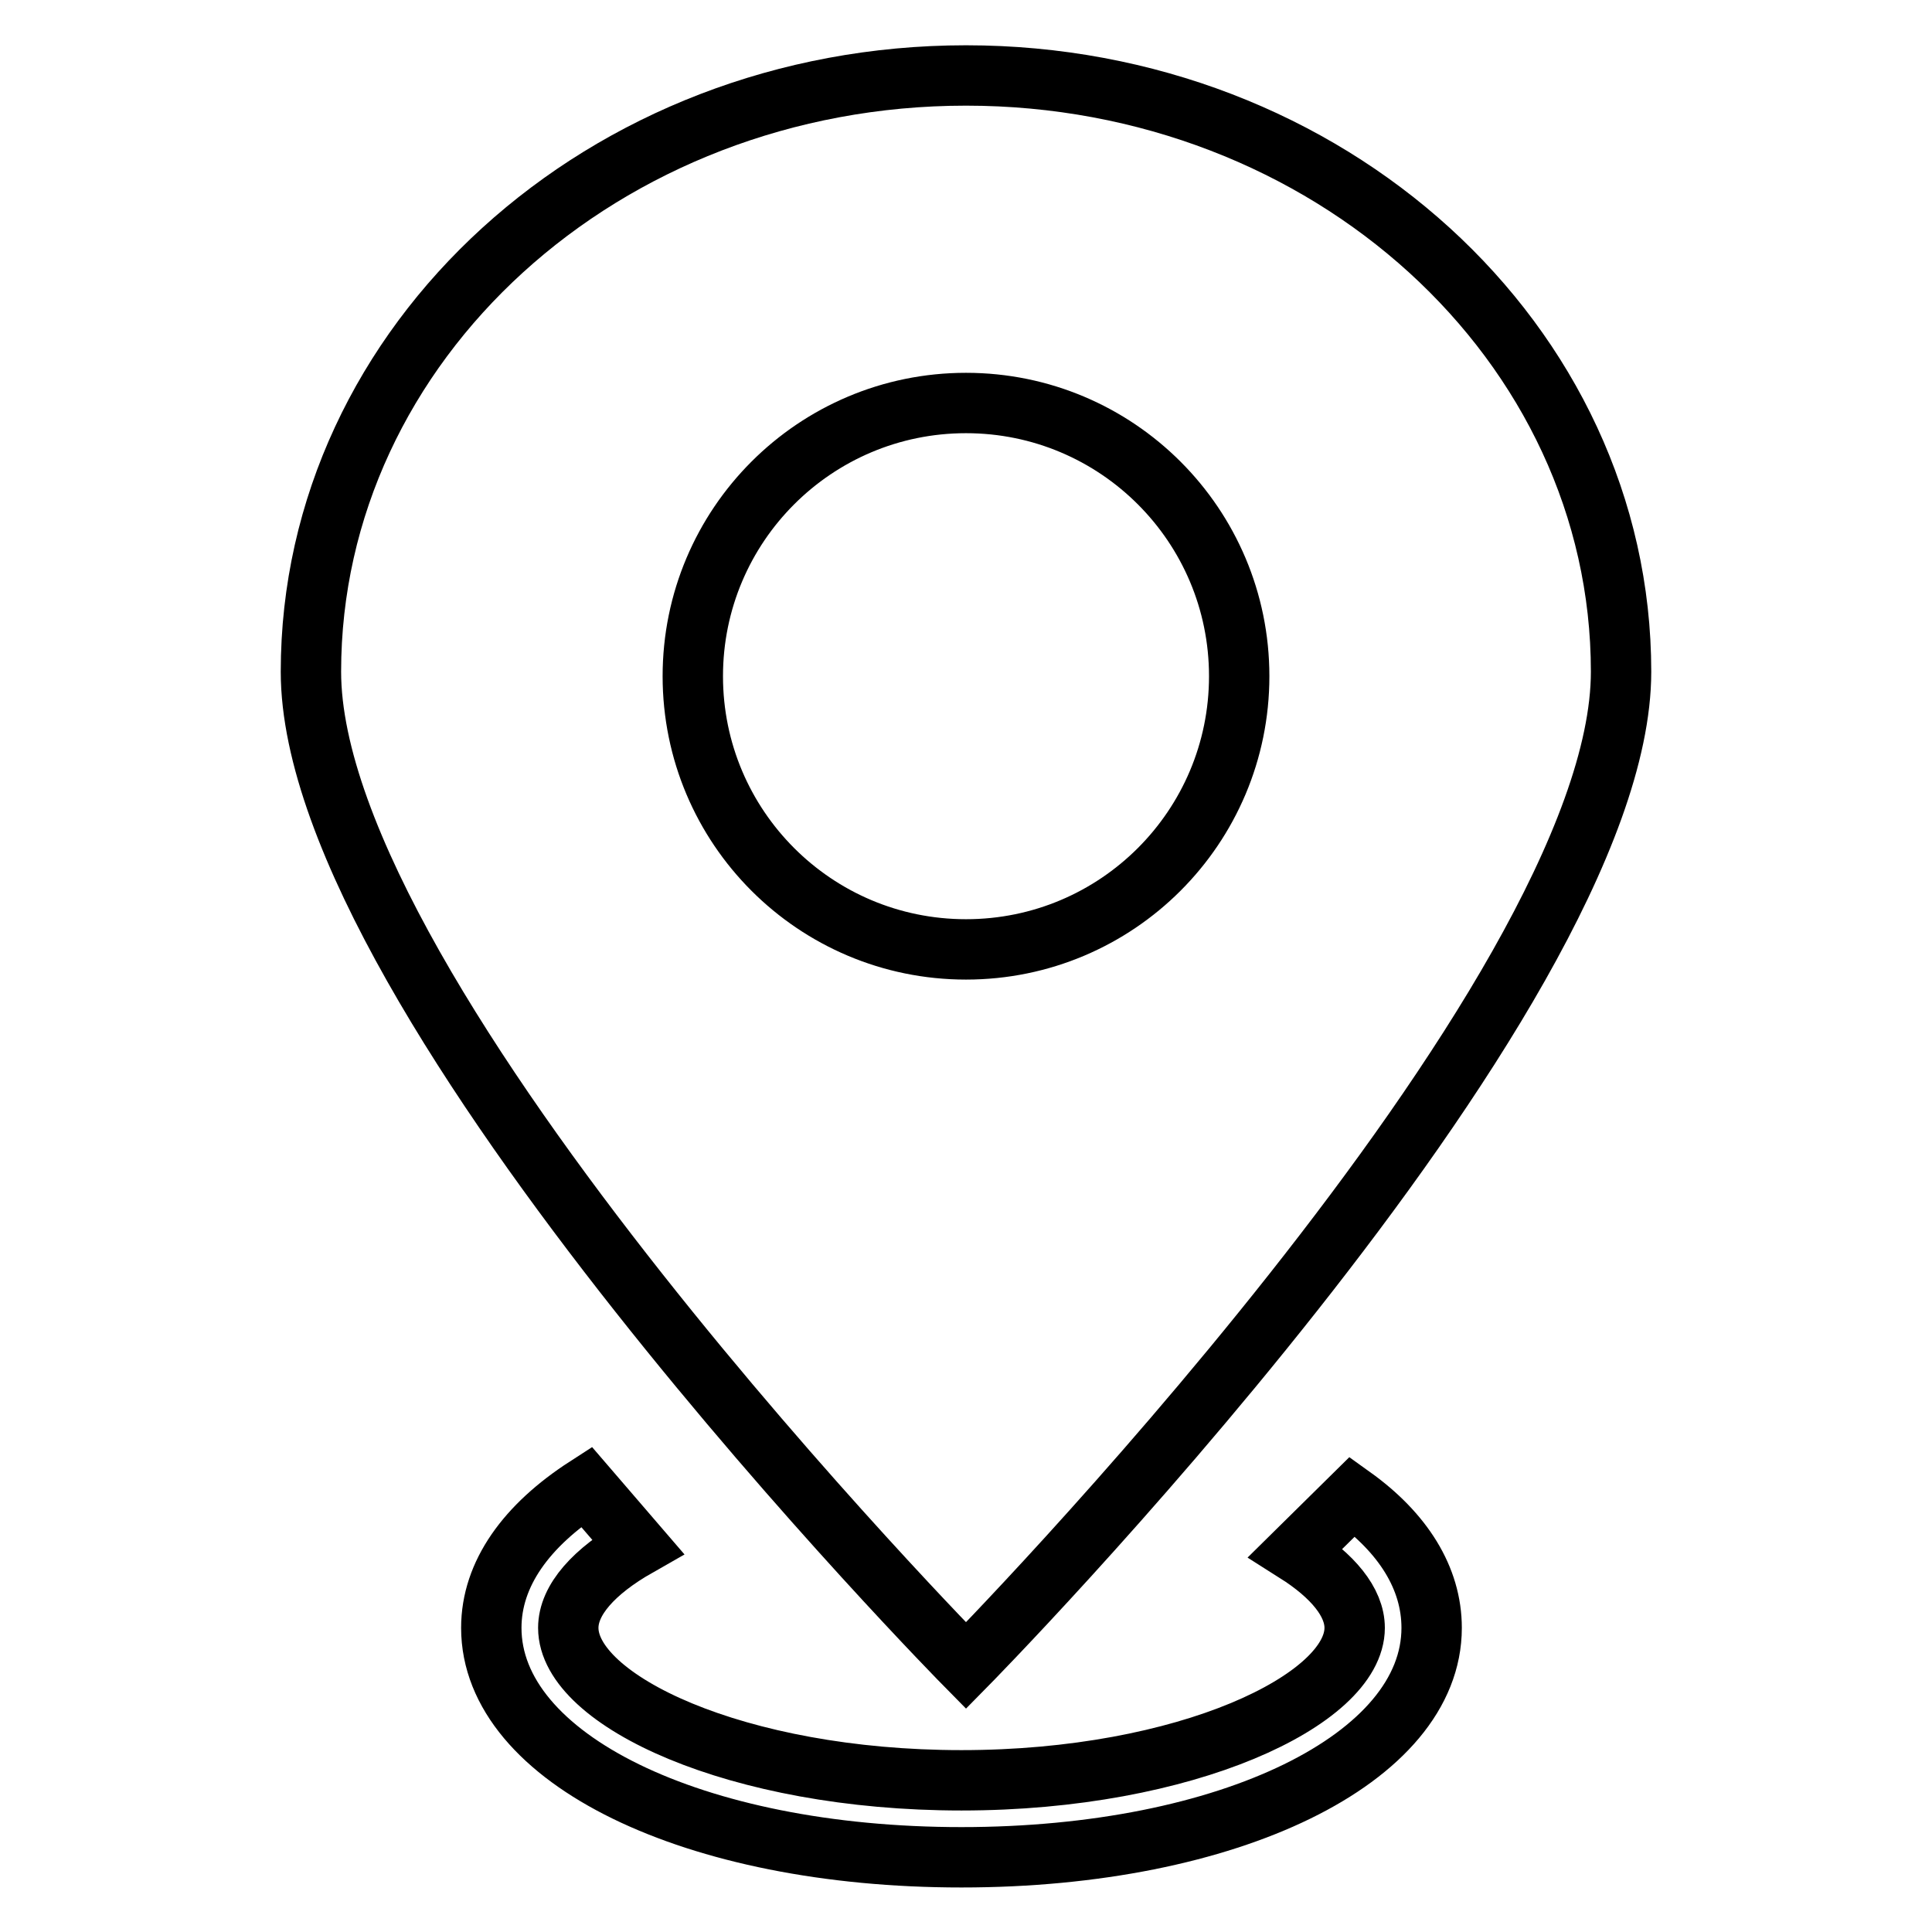
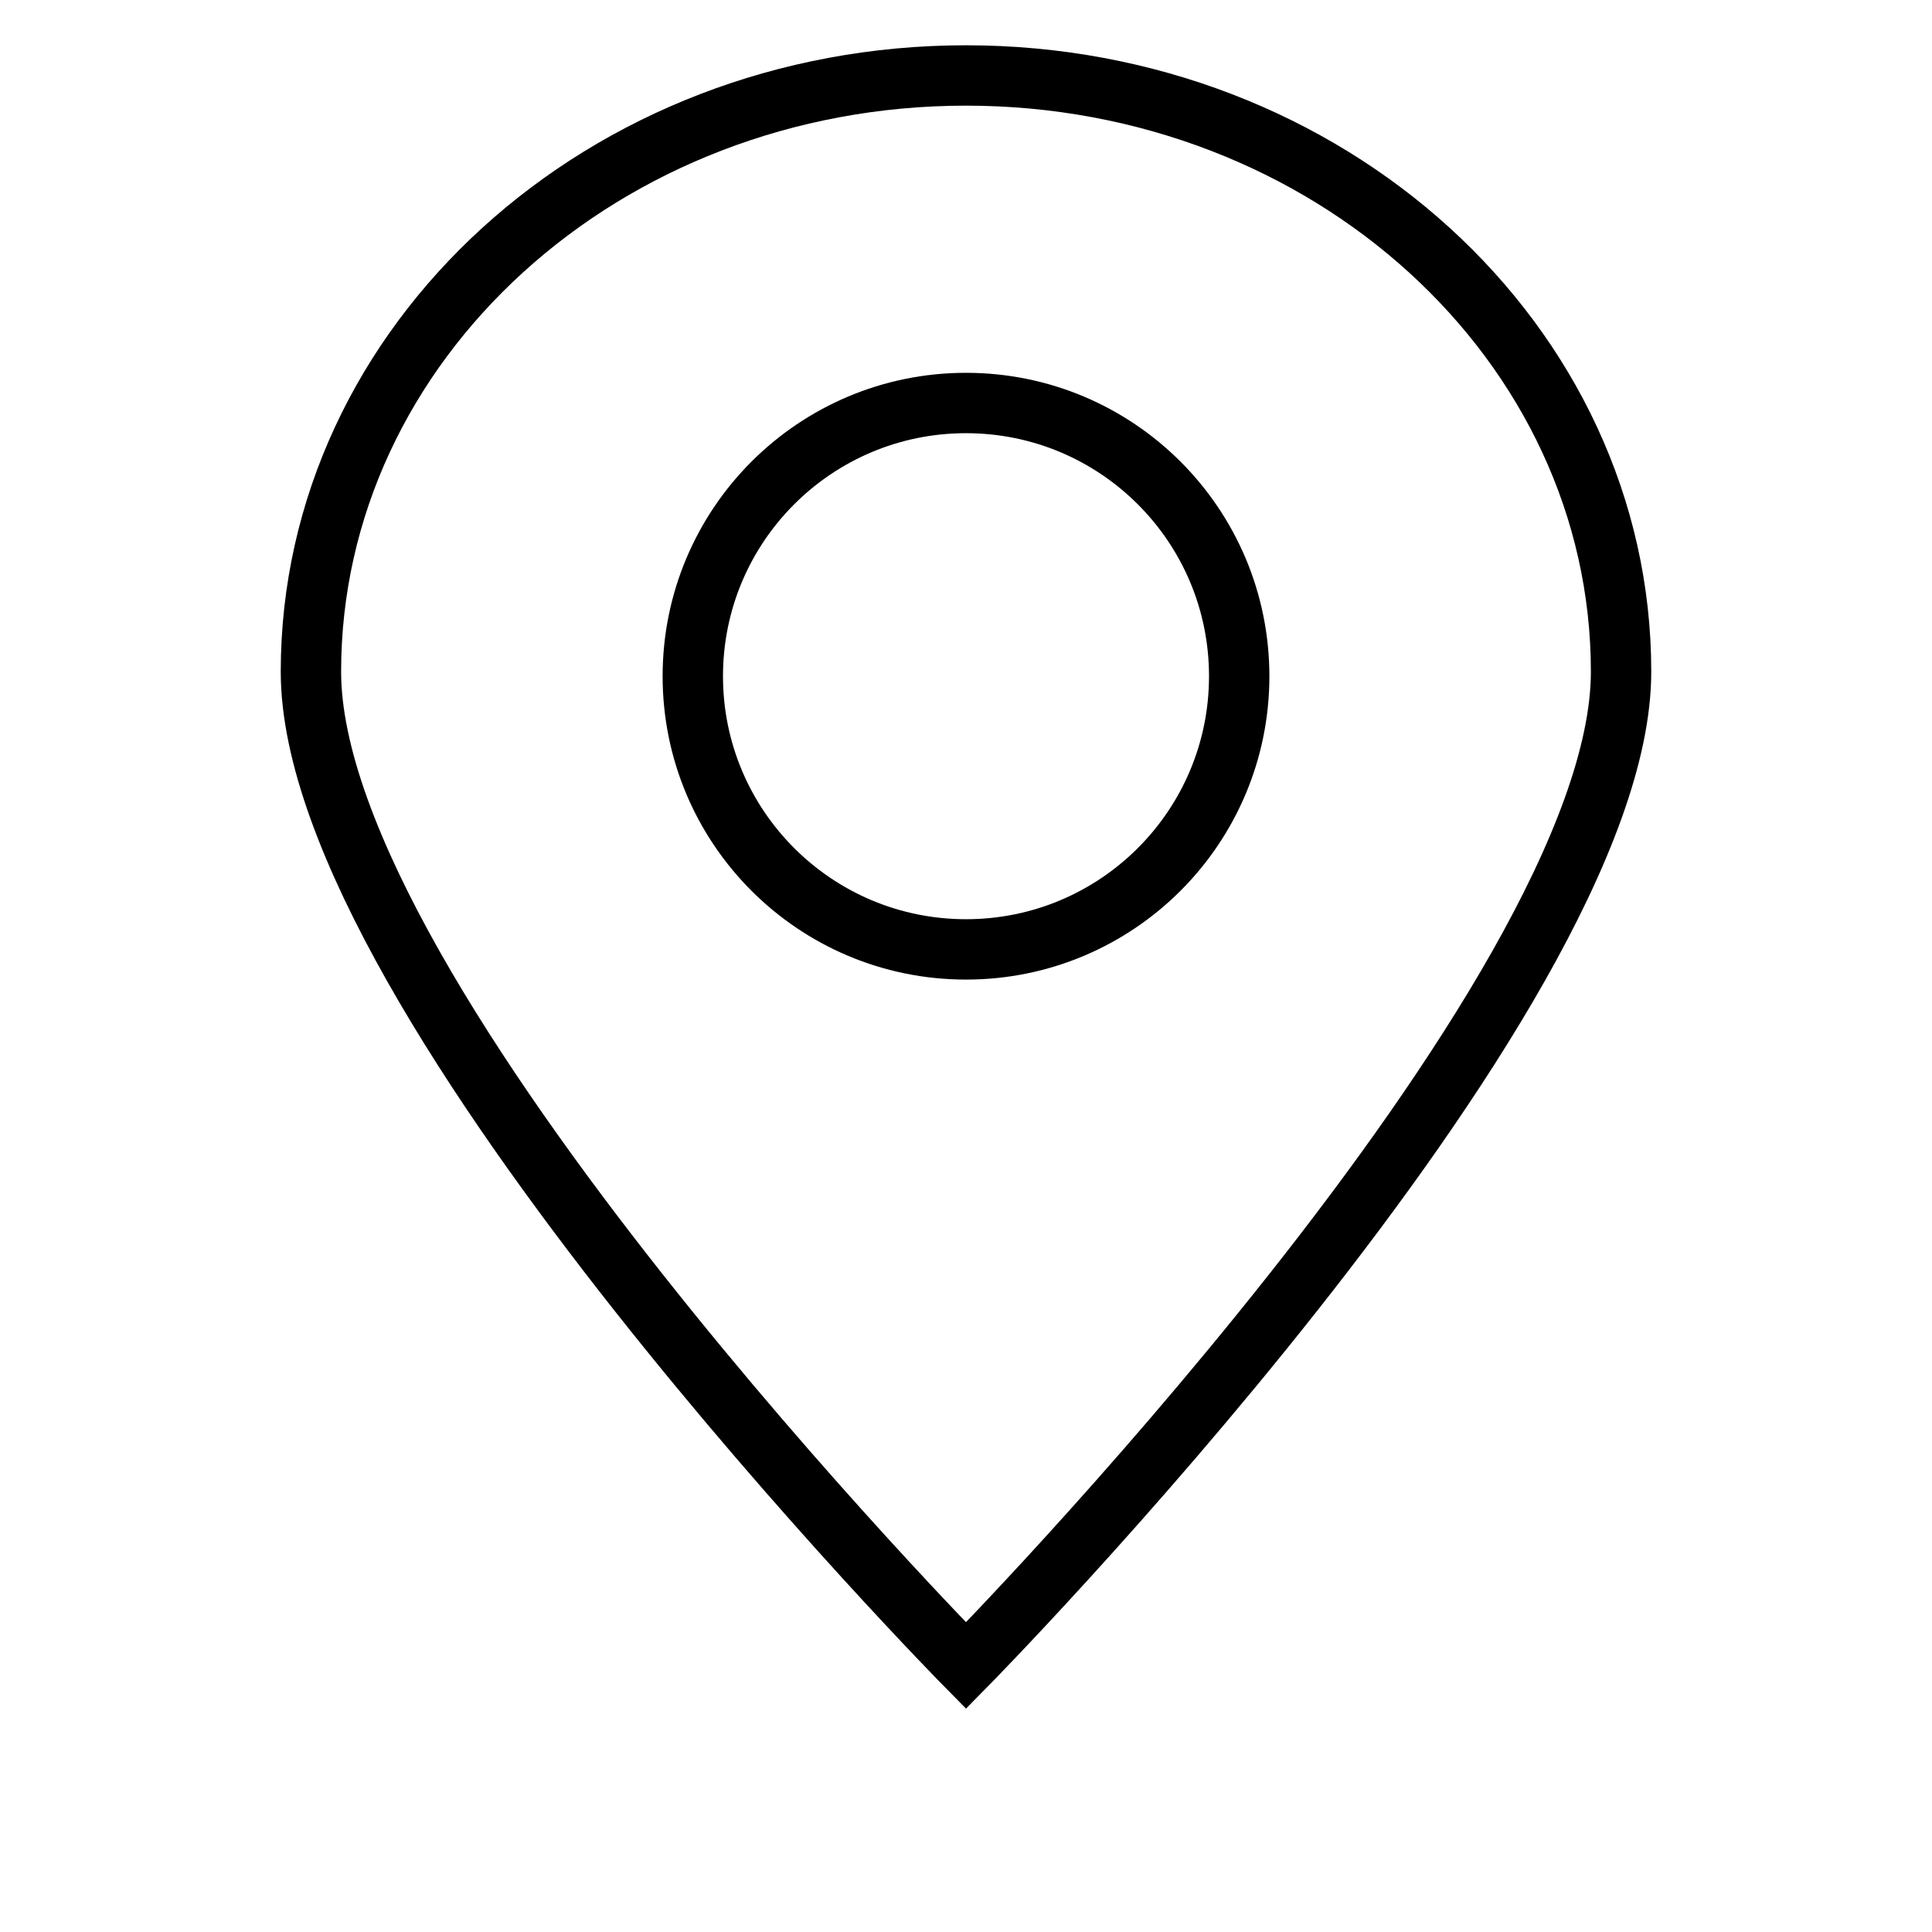
<svg xmlns="http://www.w3.org/2000/svg" version="1.1" x="0px" y="0px" viewBox="0 0 256 256" enable-background="new 0 0 256 256" xml:space="preserve">
  <g>
    <g>
      <path stroke-width="8" fill-opacity="0" stroke="#000000" d="M128,10c-48,0-86.8,35.4-86.8,79c0,43.7,86.8,131.7,86.8,131.7s86.8-88.1,86.8-131.7C214.8,45.4,176,10,128,10z M128,125.8c-20,0-36.2-16.2-36.2-36.2c0-20,16.2-36.2,36.2-36.2s36.2,16.2,36.2,36.2C164.2,109.6,148,125.8,128,125.8z" />
-       <path stroke-width="8" fill-opacity="0" stroke="#000000" d="M179.2,198.3l-7.5,7.4c4.9,3.1,7.8,6.6,7.8,10c0,9.5-22.3,20.2-52.1,20.2s-52.1-10.6-52.1-20.2c0-3.7,3.4-7.5,9.2-10.8l-6.8-7.9c-7.9,5.1-12.6,11.5-12.6,18.7c0,17.3,26.8,30.4,62.3,30.4c35.5,0,62.3-13.1,62.3-30.4C189.7,209.1,185.9,203.1,179.2,198.3z" />
    </g>
  </g>
</svg>